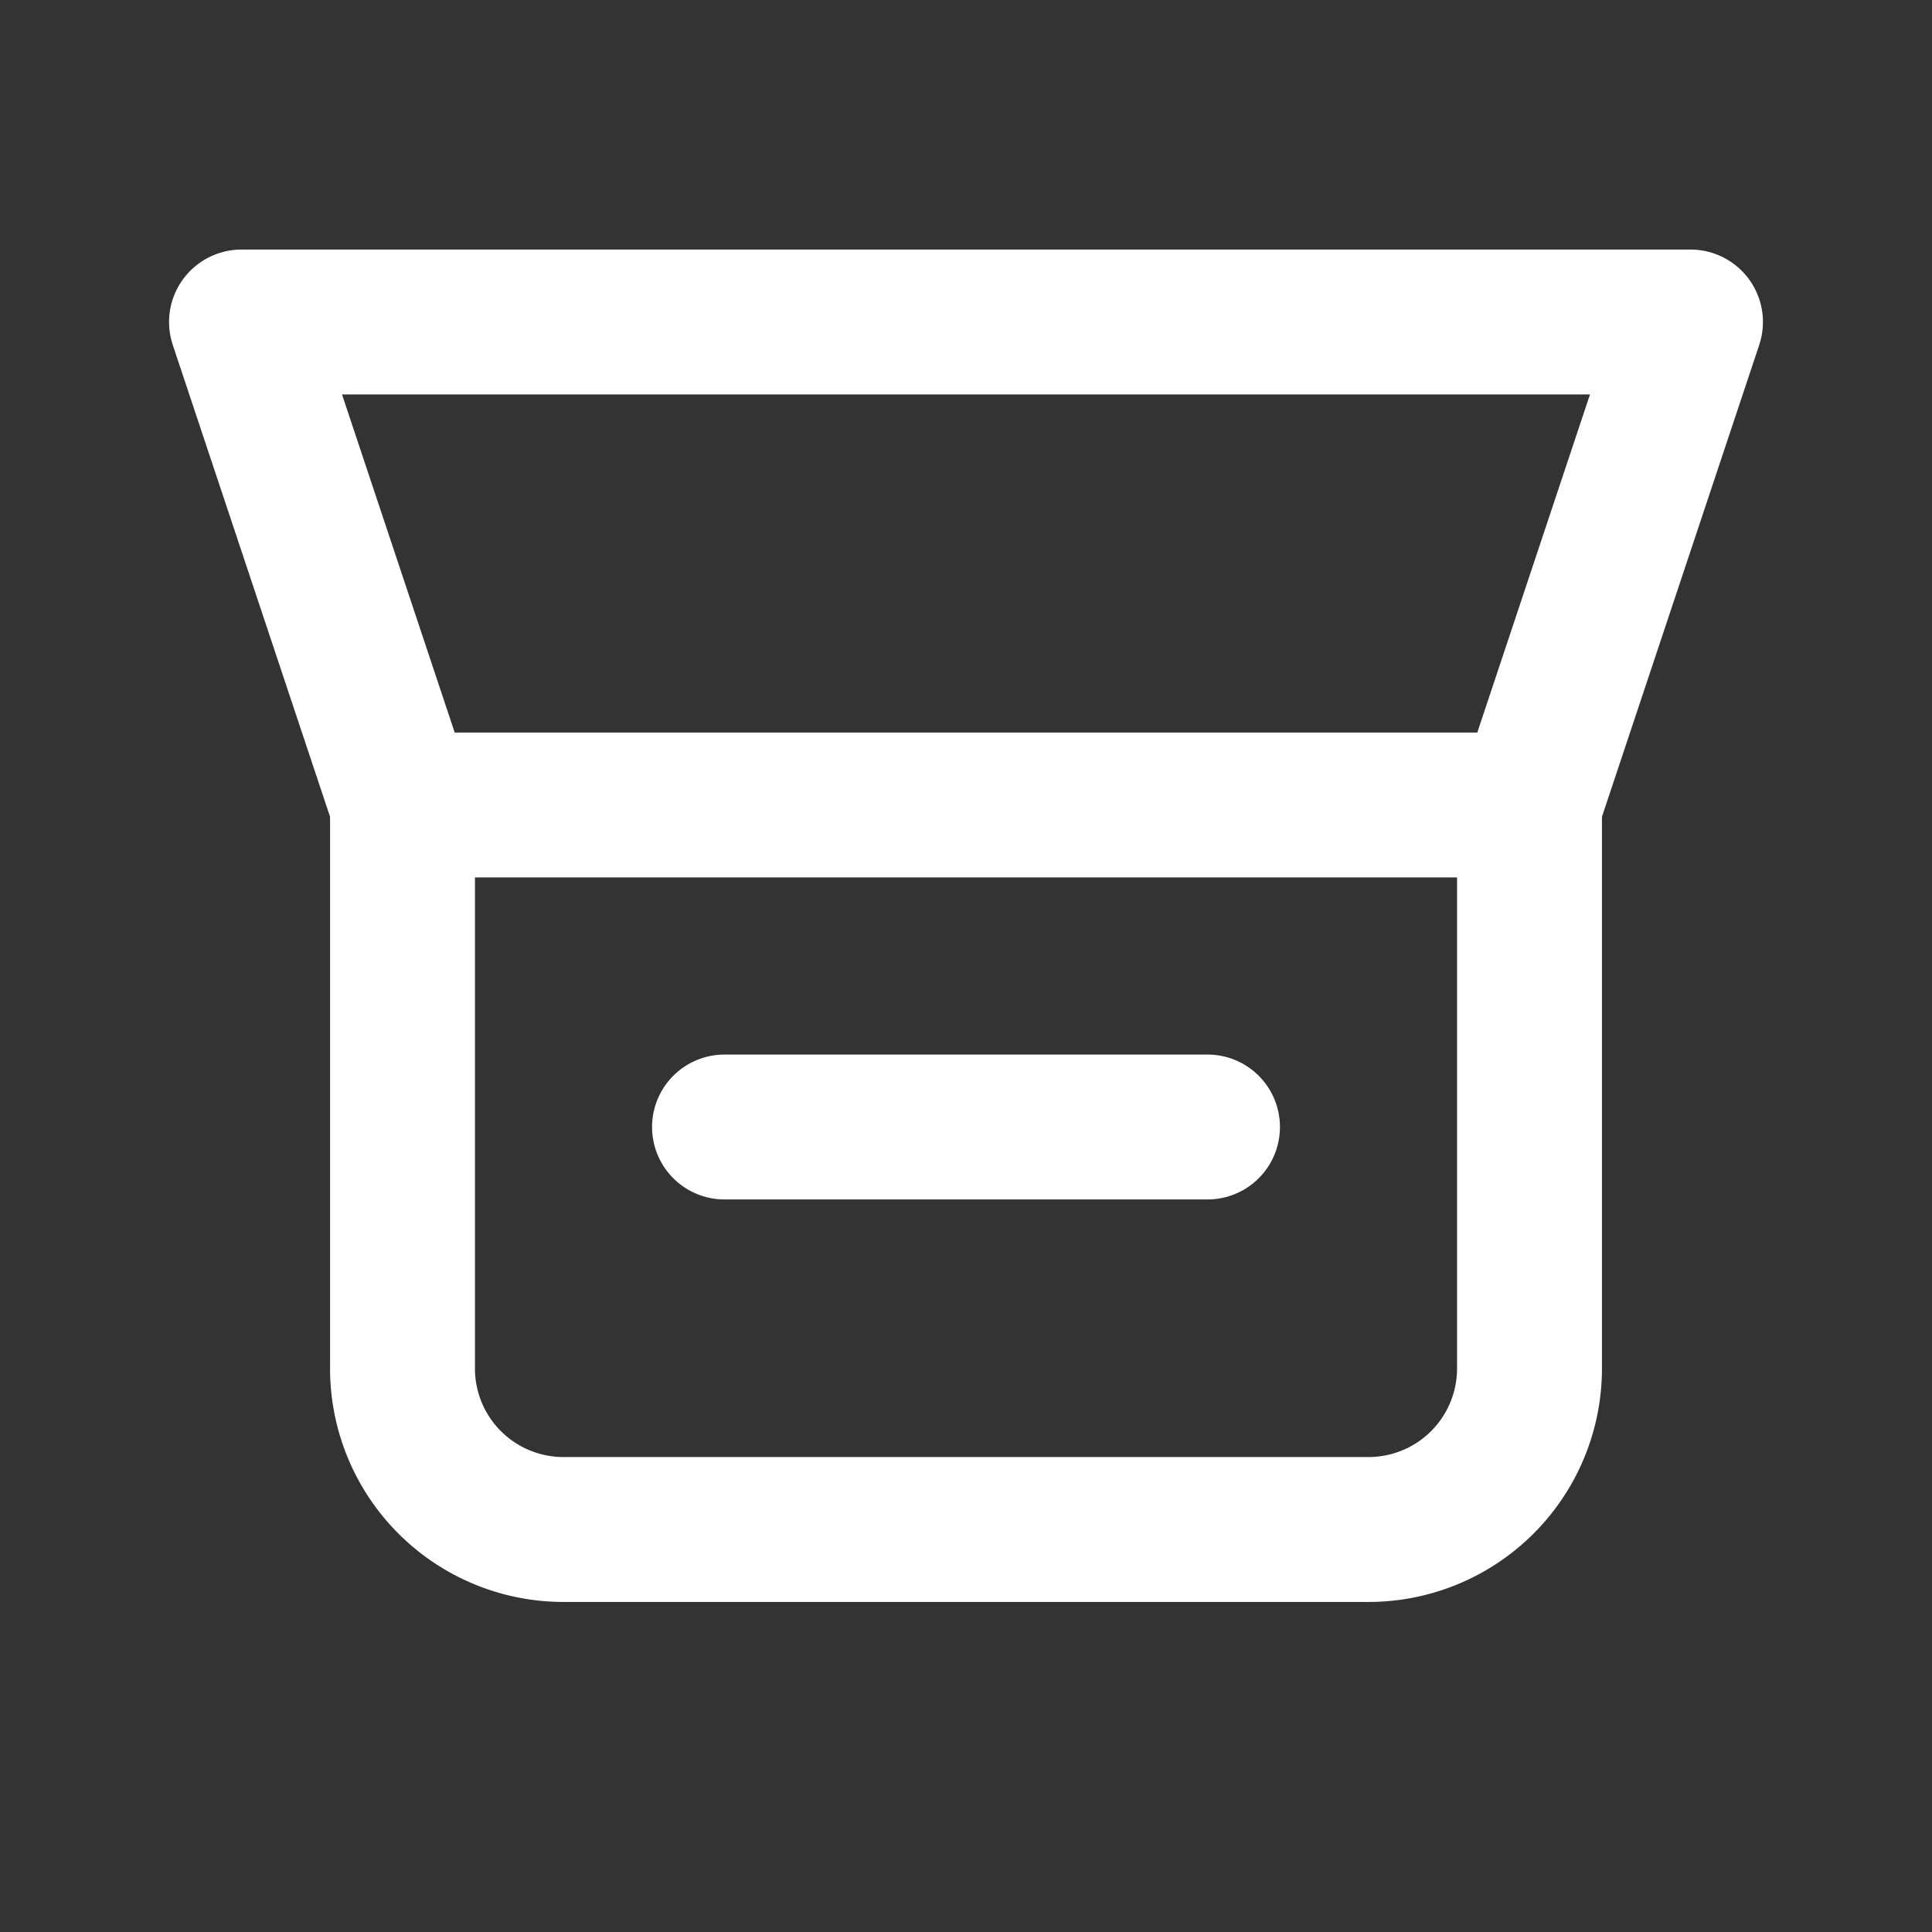
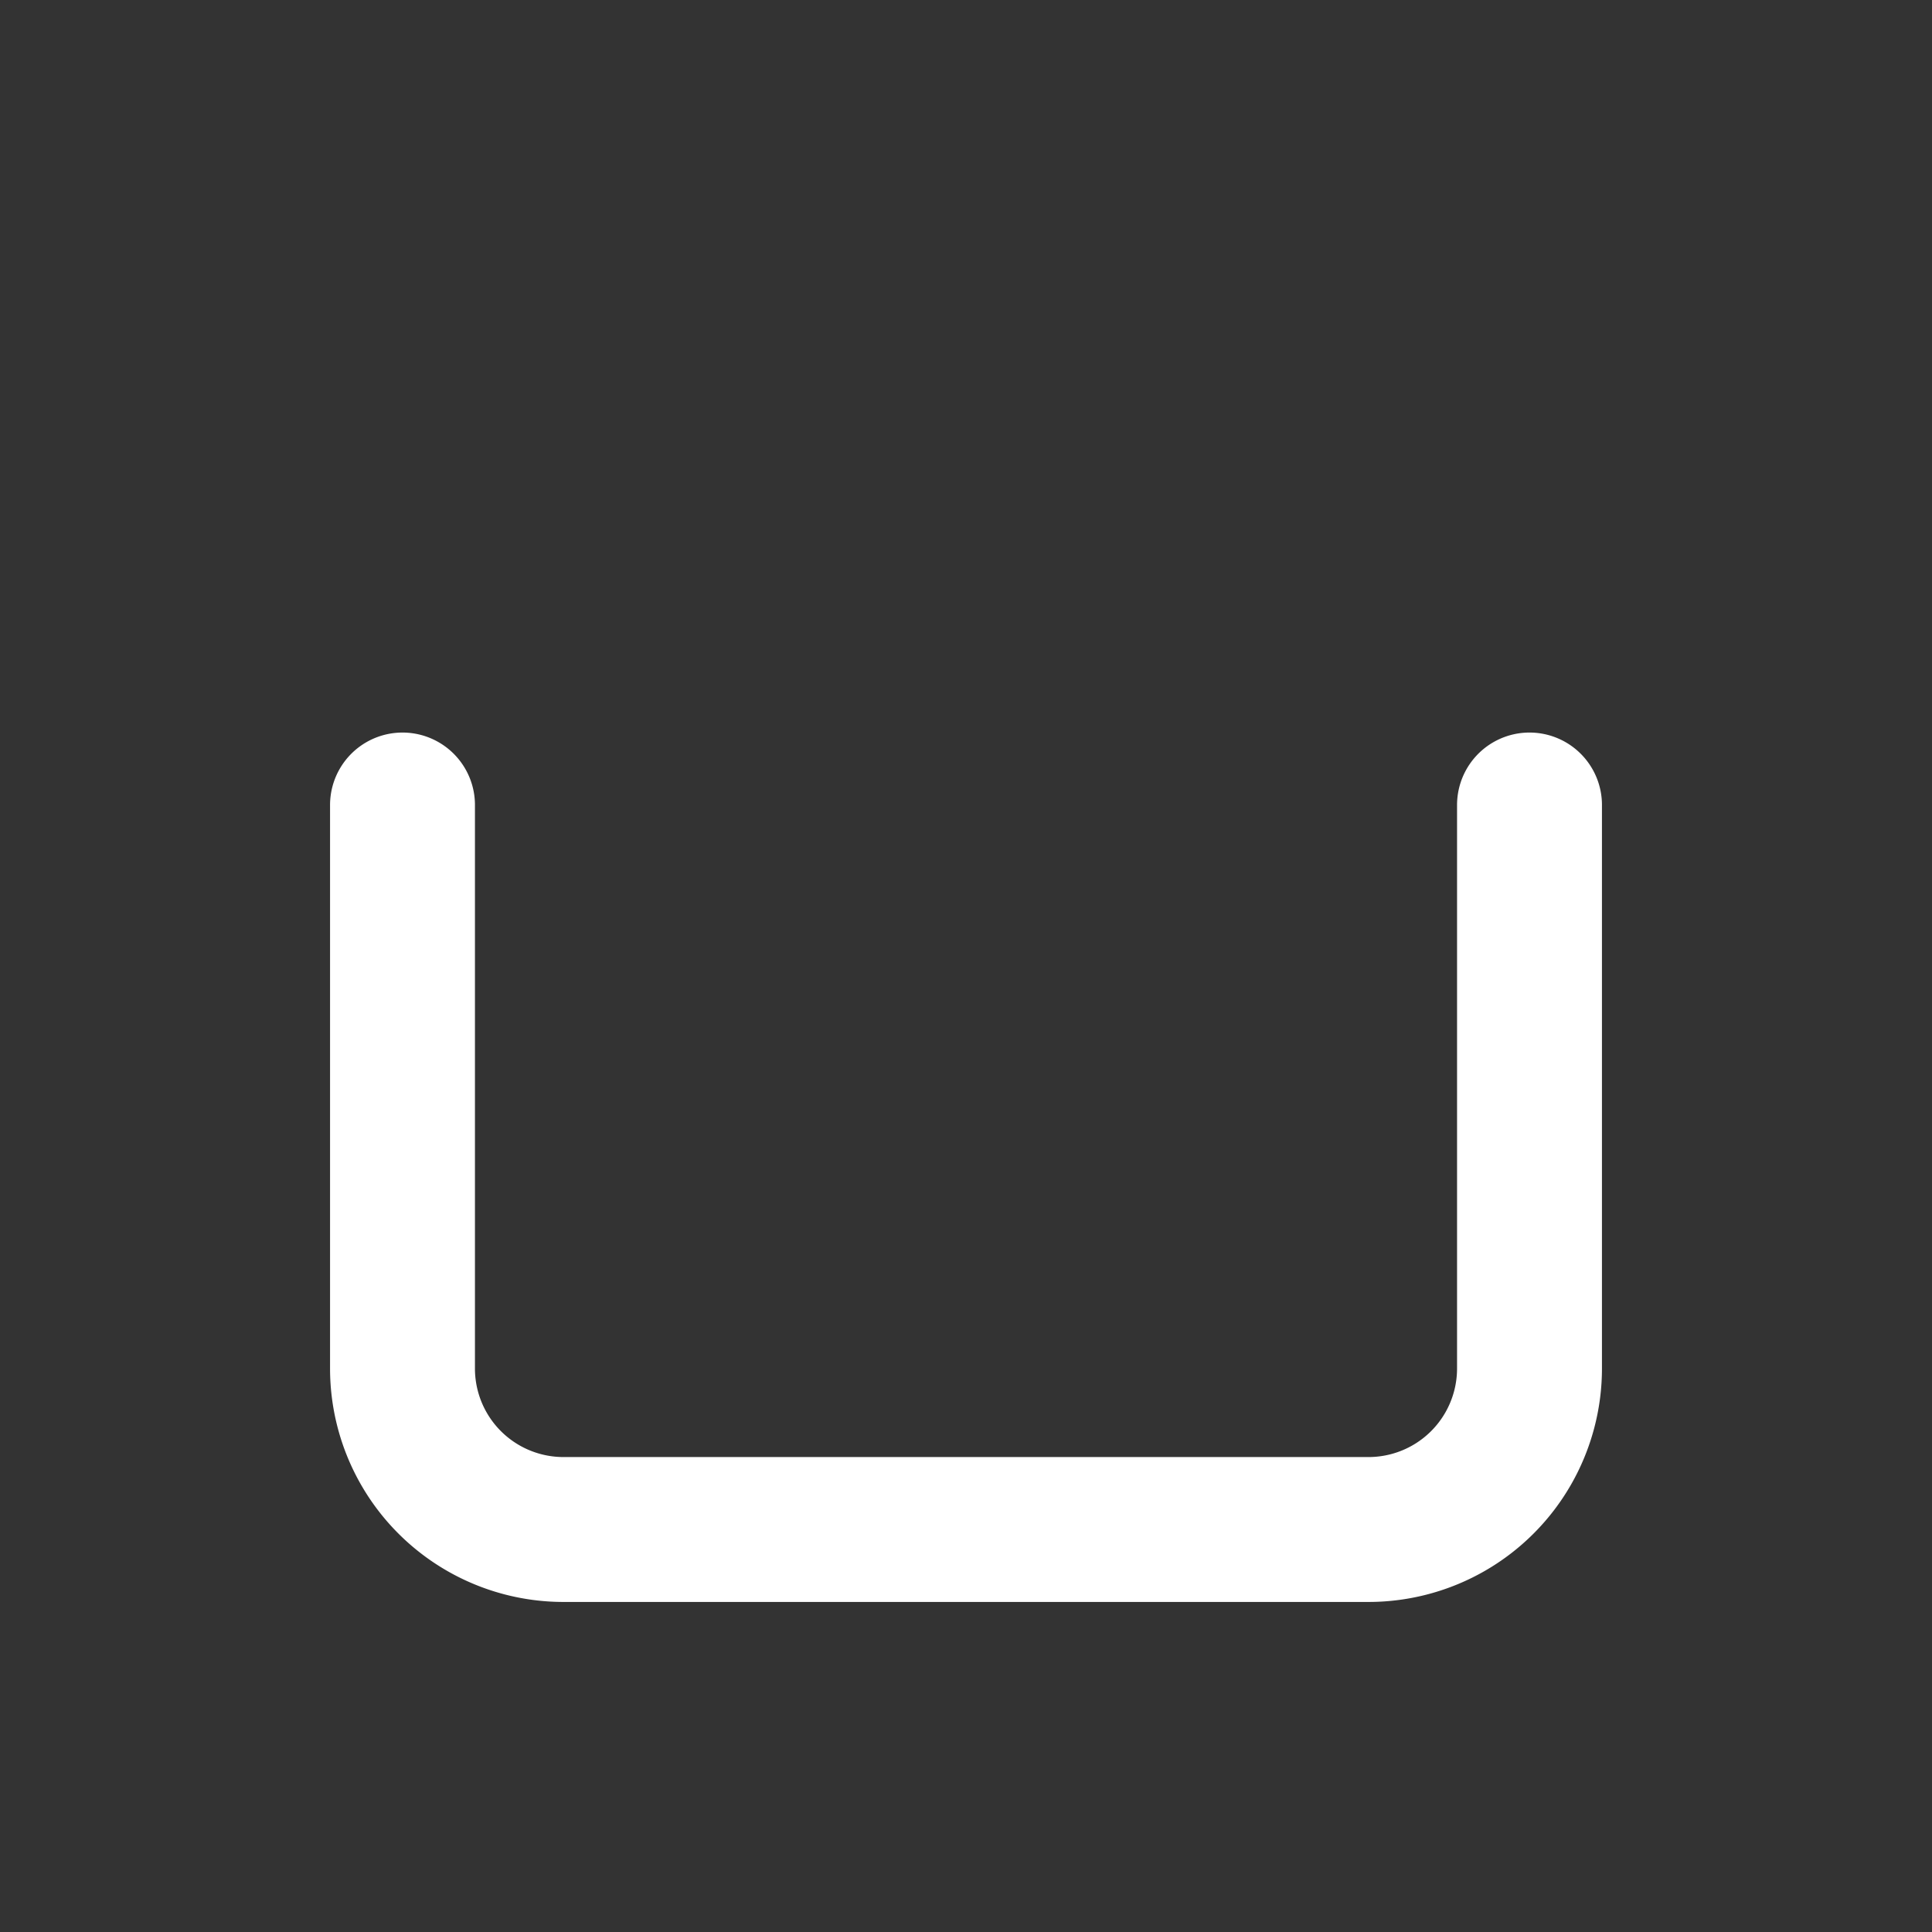
<svg xmlns="http://www.w3.org/2000/svg" width="40" height="40" viewBox="0 0 24 24" fill="none" stroke="#ffffff" stroke-width="1.8" stroke-linecap="round" stroke-linejoin="round">
  <rect x="0" y="0" width="24" height="24" fill="#333333" stroke="none" />
-   <path d="M3 4h18l-2 6H5L3 4Z" />
  <path d="M5 10v7a2 2 0 0 0 2 2h10a2 2 0 0 0 2-2v-7" />
-   <path d="M9 14h6" />
</svg>